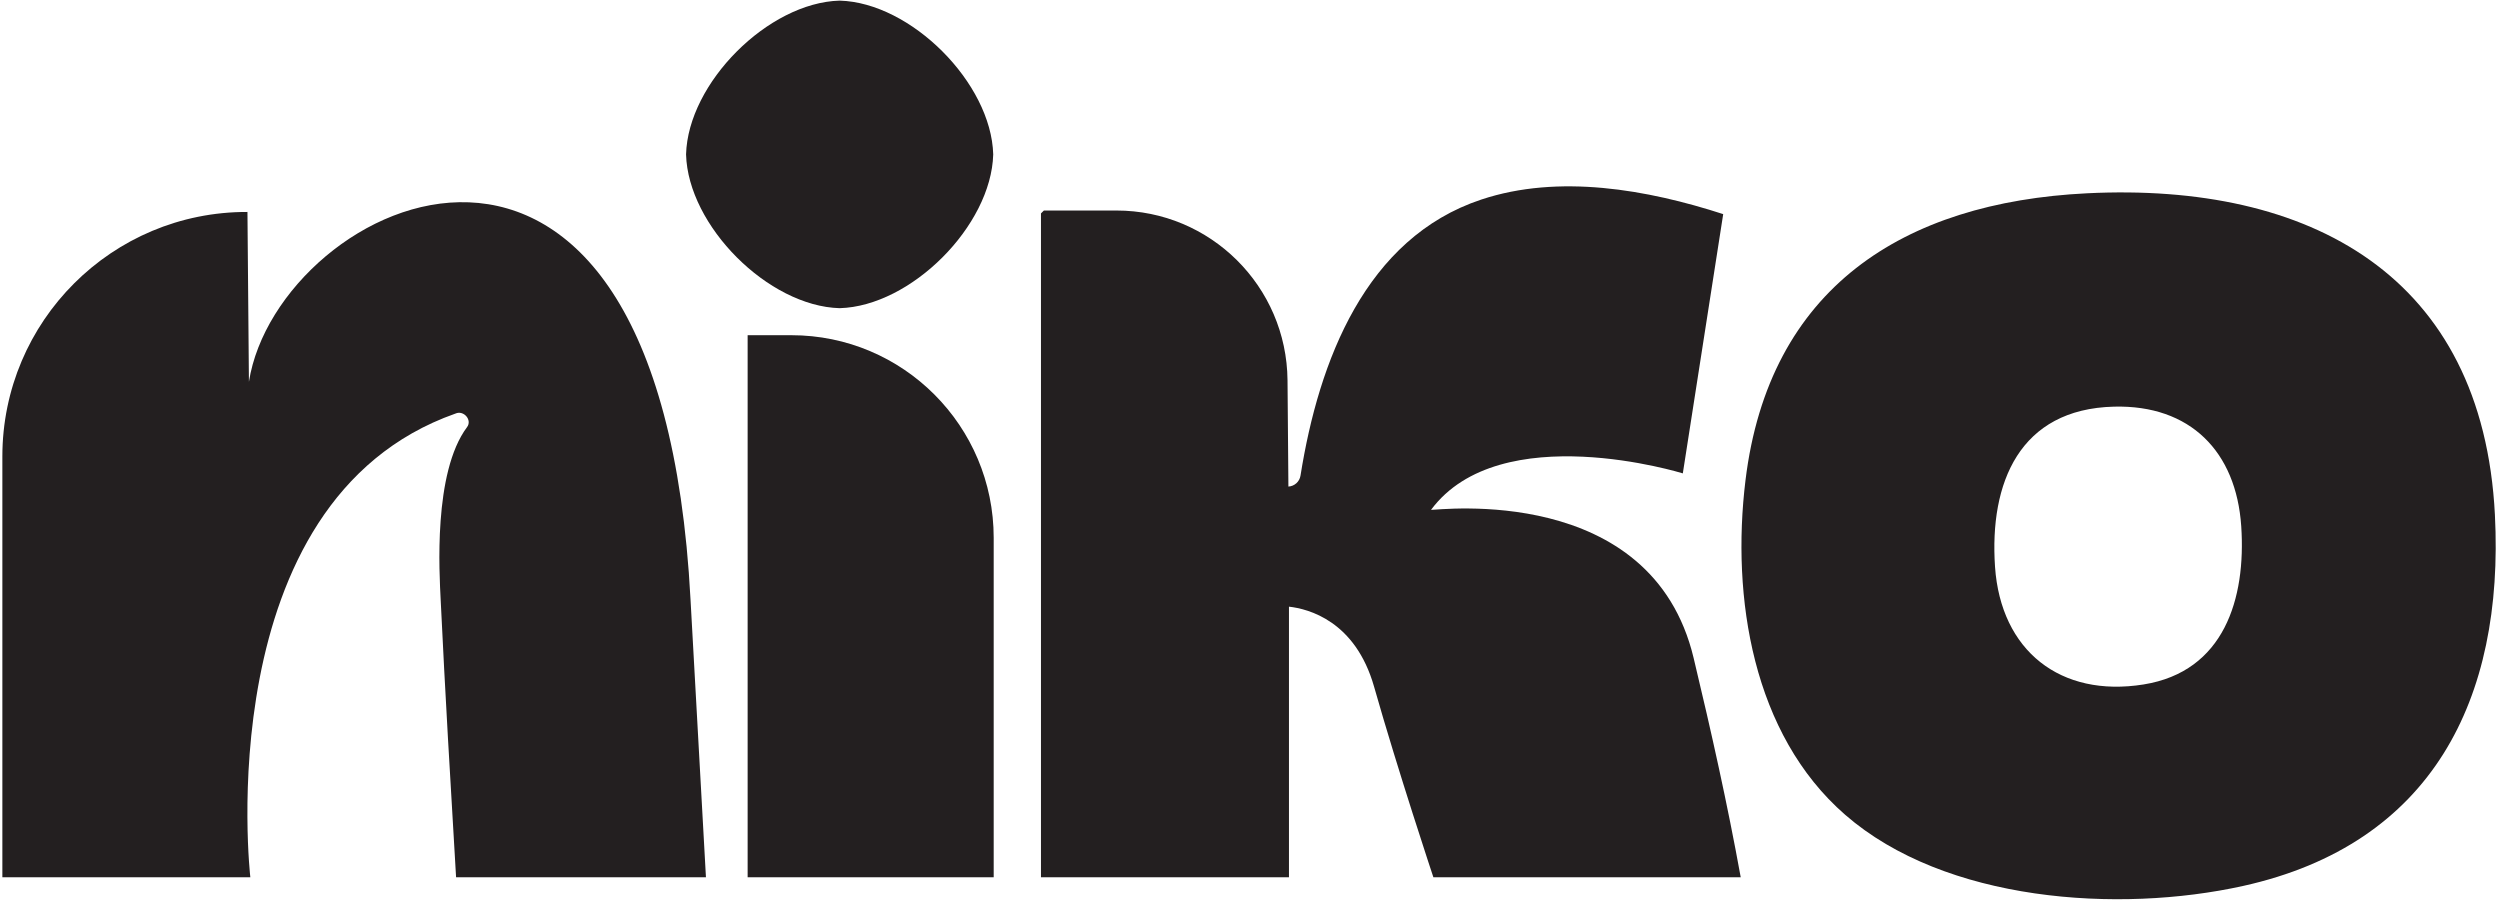
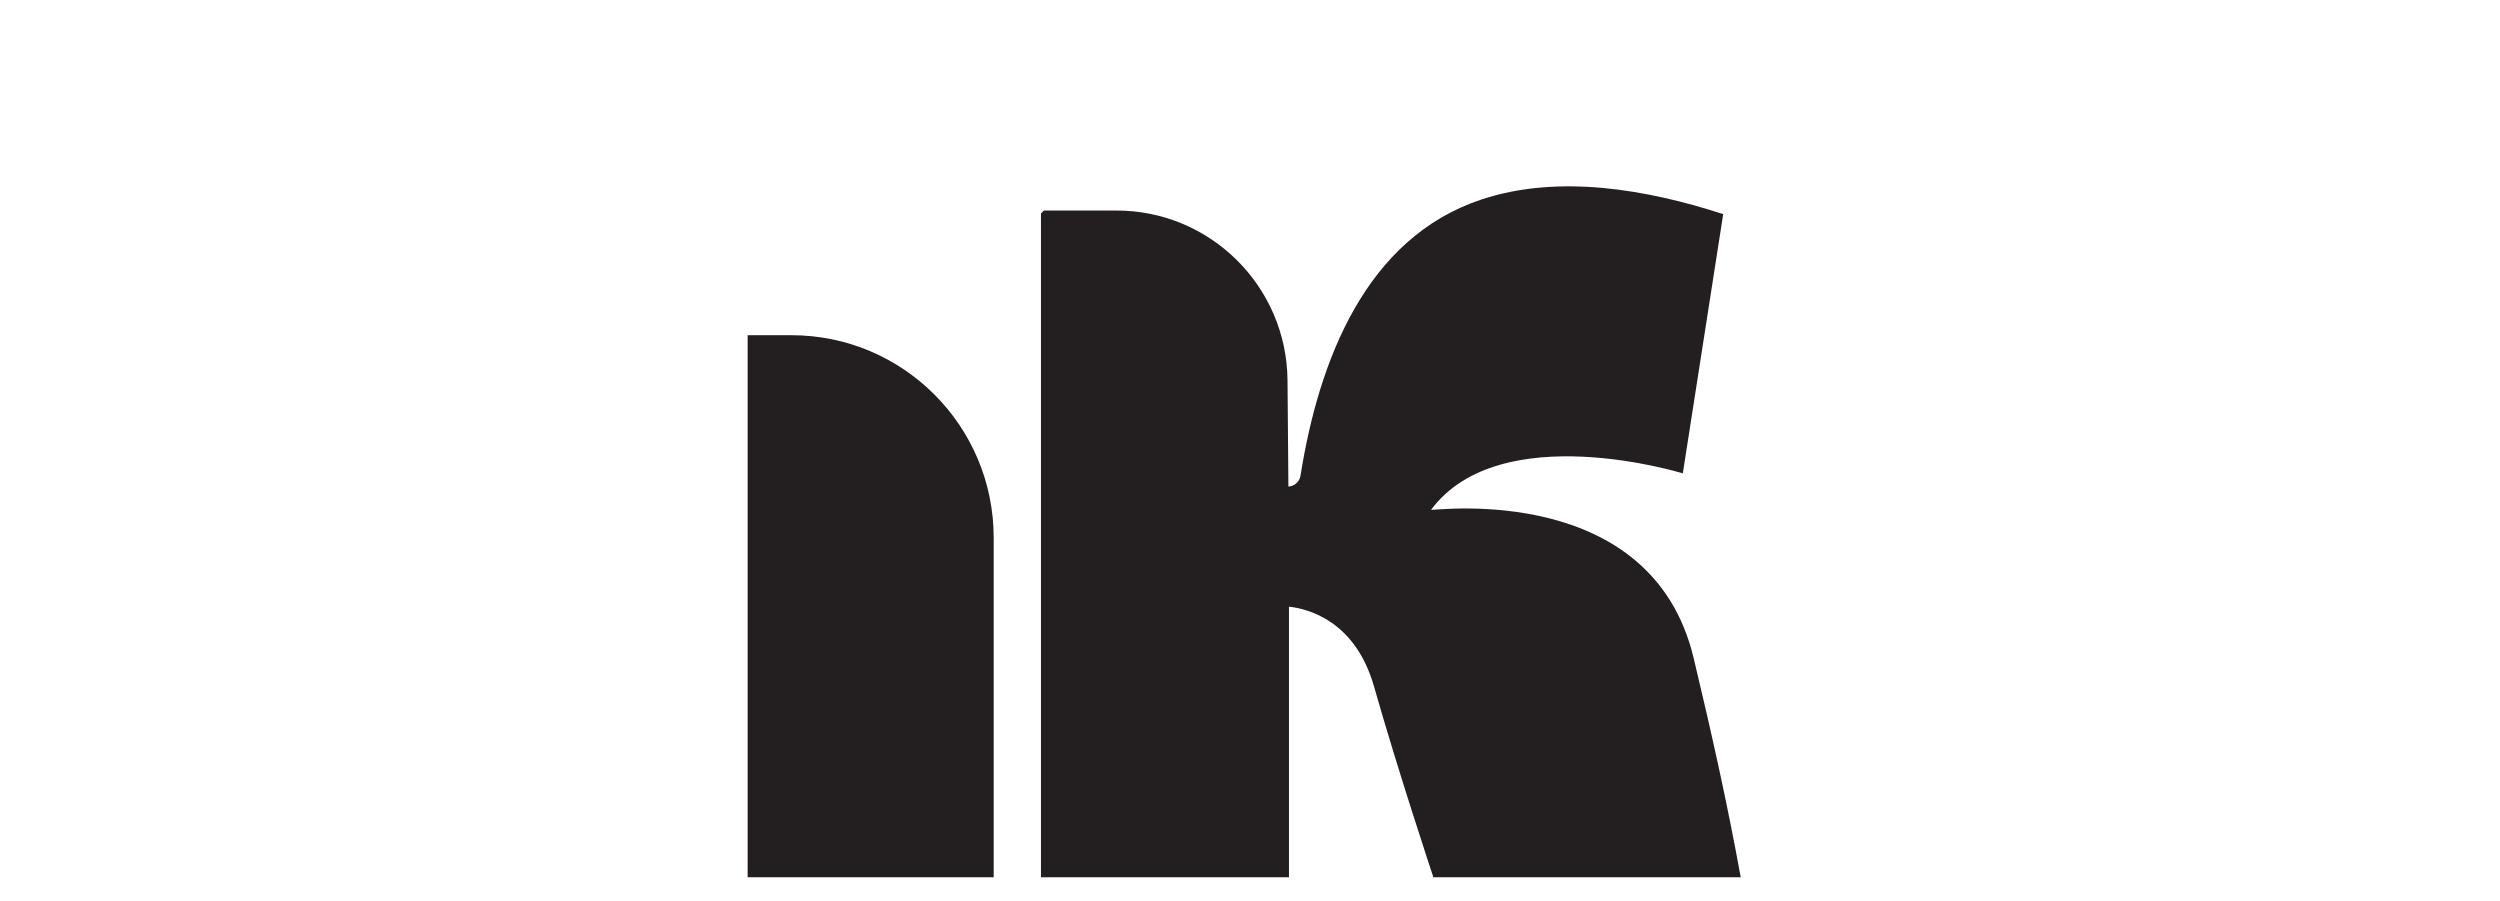
<svg xmlns="http://www.w3.org/2000/svg" width="111" height="40" viewBox="0 0 111 40" fill="none">
  <g clip-path="url(#clip0_603_305)">
-     <path d="M37.28 0.028C34.11 0.115 30.547 3.683 30.461 6.856C30.548 10.029 34.111 13.596 37.28 13.683C40.45 13.596 44.012 10.028 44.099 6.856C44.012 3.682 40.449 0.114 37.28 0.028Z" fill="#231F20" />
-     <path d="M110.774 22.858C110.232 12.224 102.557 8.092 92.662 8.582C84.492 8.986 78.537 12.795 77.499 21.331C76.867 26.518 77.815 32.599 81.925 36.176C86.365 40.043 94.055 40.563 99.594 39.336C107.975 37.478 111.191 31.058 110.774 22.858ZM95.175 30.39C91.48 30.982 88.835 28.891 88.579 25.166C88.324 21.435 89.669 18.161 93.86 18.055C97.243 17.969 99.288 20.045 99.511 23.366C99.727 26.581 98.752 29.817 95.174 30.39H95.175Z" fill="#231F20" />
    <path d="M35.135 14.883H33.195L33.195 38.952H44.12V23.88C44.12 18.911 40.097 14.883 35.135 14.883Z" fill="#231F20" />
-     <path d="M11.052 16.942L10.987 9.411C4.984 9.391 0.105 14.259 0.105 20.268L0.105 38.952H11.115C11.115 38.952 9.18 22.259 20.218 18.364C20.221 18.364 20.223 18.362 20.226 18.361C20.588 18.201 20.975 18.647 20.738 18.963C19.223 20.984 19.512 25.487 19.565 26.615C19.762 30.731 20.006 34.842 20.25 38.952H31.344L30.659 26.618C29.286 0.596 12.334 8.838 11.054 16.942H11.052Z" fill="#231F20" />
    <path d="M77.287 38.951H63.642C63.642 38.951 62.066 34.213 61.009 30.489C60.178 27.569 58.092 27.032 57.23 26.936L57.23 38.951H46.219L46.219 9.475L46.349 9.347H49.57C53.739 9.347 57.131 12.713 57.166 16.889L57.205 21.604C57.478 21.588 57.702 21.384 57.743 21.113C58.555 16.015 60.634 10.567 65.77 8.86C69.211 7.716 73.145 8.416 76.51 9.507L74.717 21.018C74.717 21.018 66.61 18.504 63.537 22.638C63.841 22.656 73.335 21.422 75.198 29.218C75.989 32.524 76.694 35.675 77.288 38.951H77.287Z" fill="#231F20" />
  </g>
  <defs>
    <clipPath id="clip0_603_305">
      <rect width="111" height="40" fill="white" />
    </clipPath>
  </defs>
</svg>